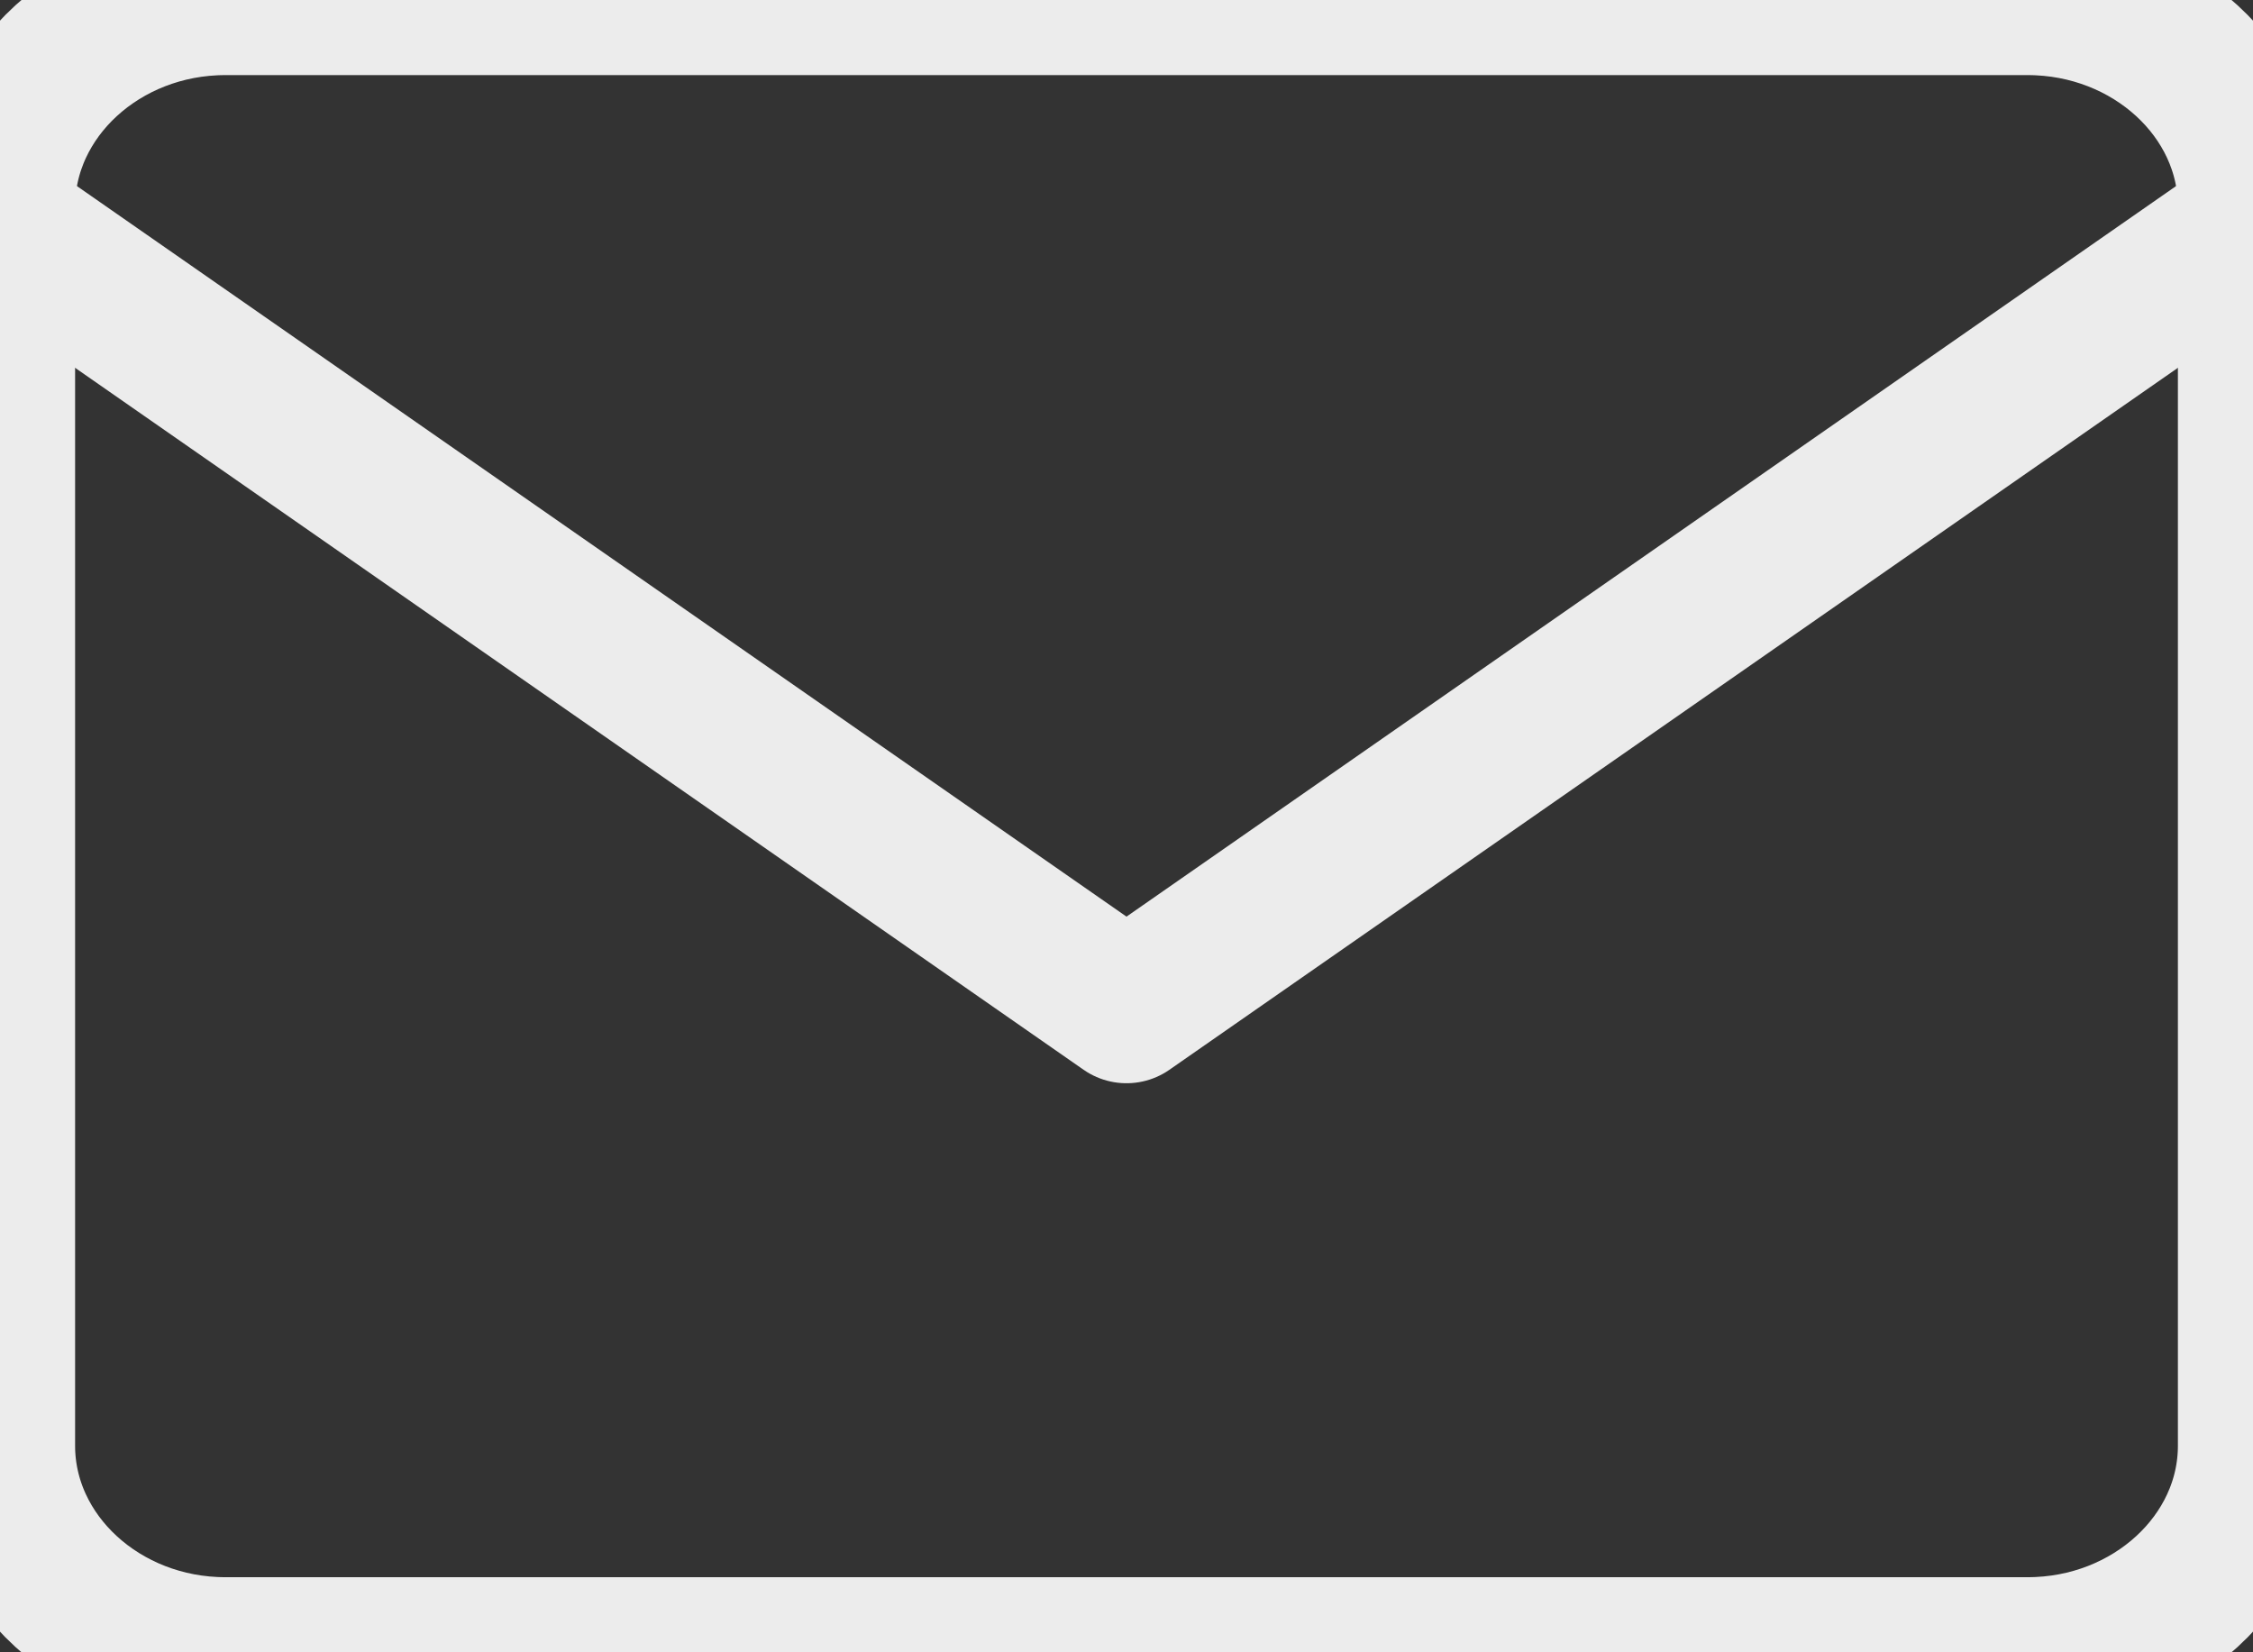
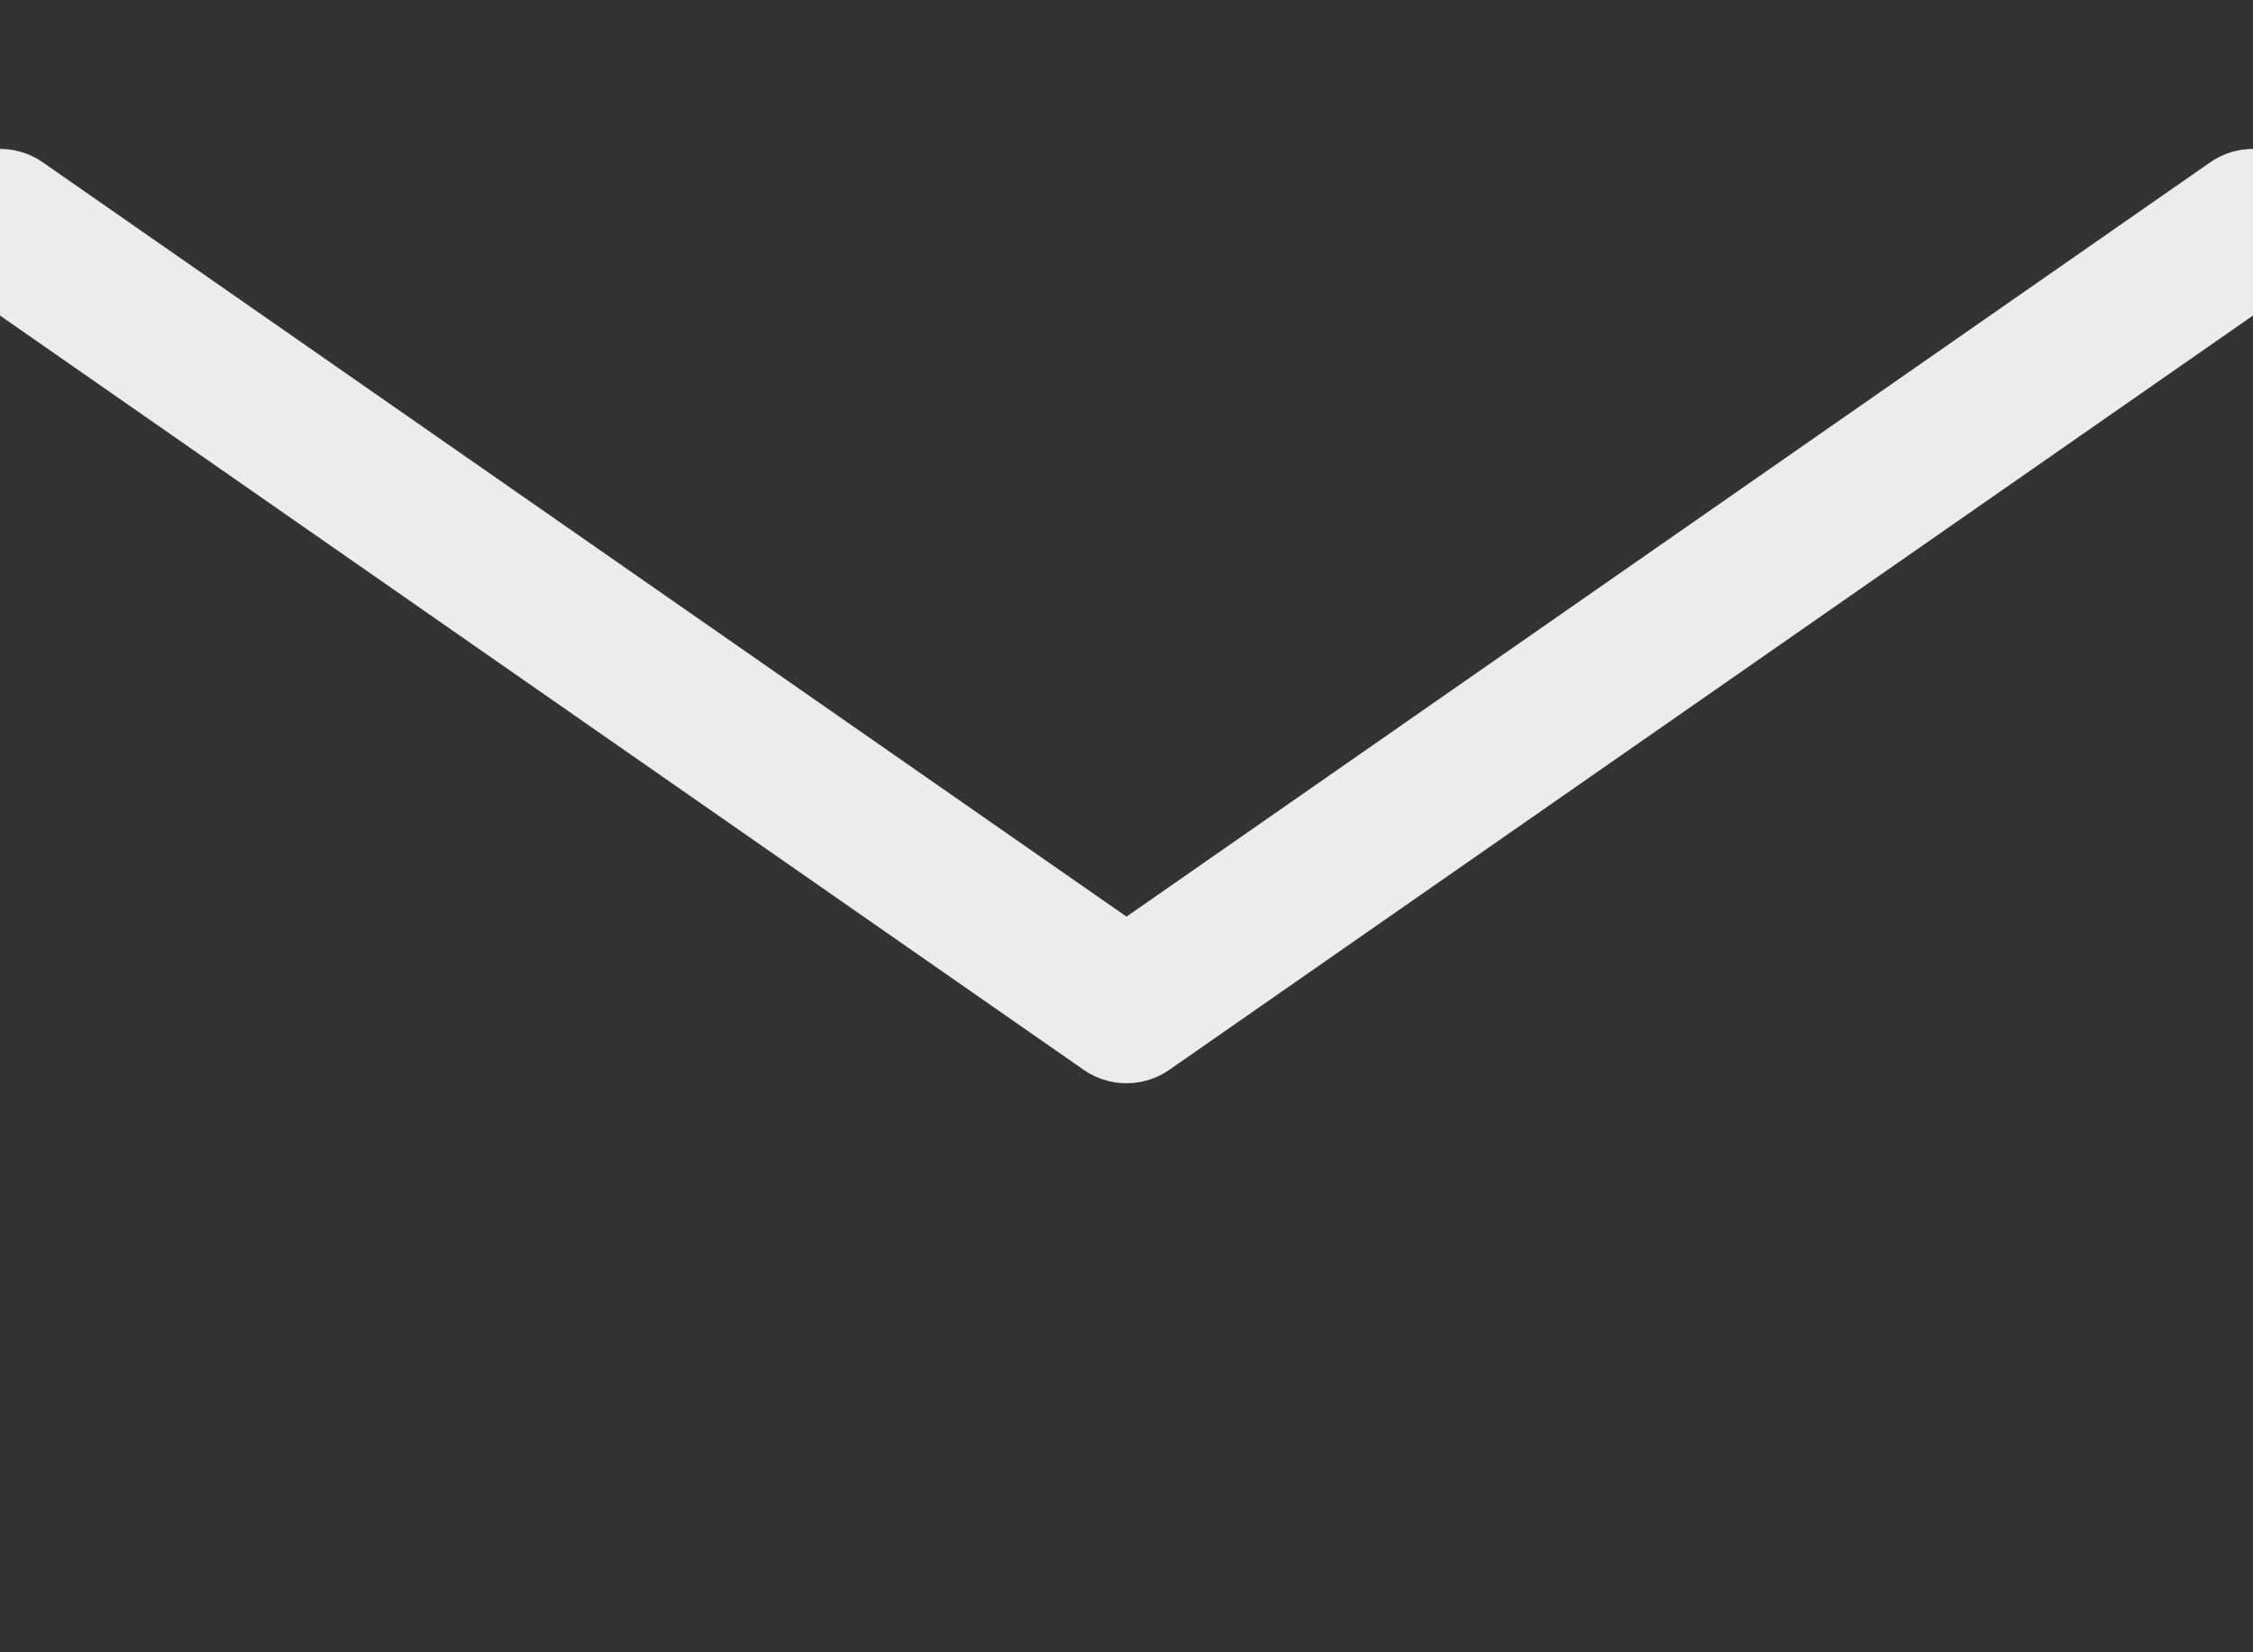
<svg xmlns="http://www.w3.org/2000/svg" width="30" height="22" viewBox="244.5 5890 30 22">
  <rect x="244.5" y="5890" width="30" height="22" fill="#333333" stroke="none" />
  <g data-name="Icon feather-mail">
-     <path d="M247.5 5890h24c1.65 0 3 1.237 3 2.75v16.5c0 1.512-1.35 2.75-3 2.75h-24c-1.65 0-3-1.238-3-2.75v-16.5c0-1.513 1.35-2.75 3-2.75Z" stroke-linejoin="round" stroke-linecap="round" stroke-width="2" stroke="#ececec" fill="transparent" data-name="Path 337" />
    <path d="m274.5 5892.983-15 10.44-15-10.44" stroke-linejoin="round" stroke-linecap="round" stroke-width="2" stroke="#ececec" fill="transparent" data-name="Path 338" />
  </g>
</svg>